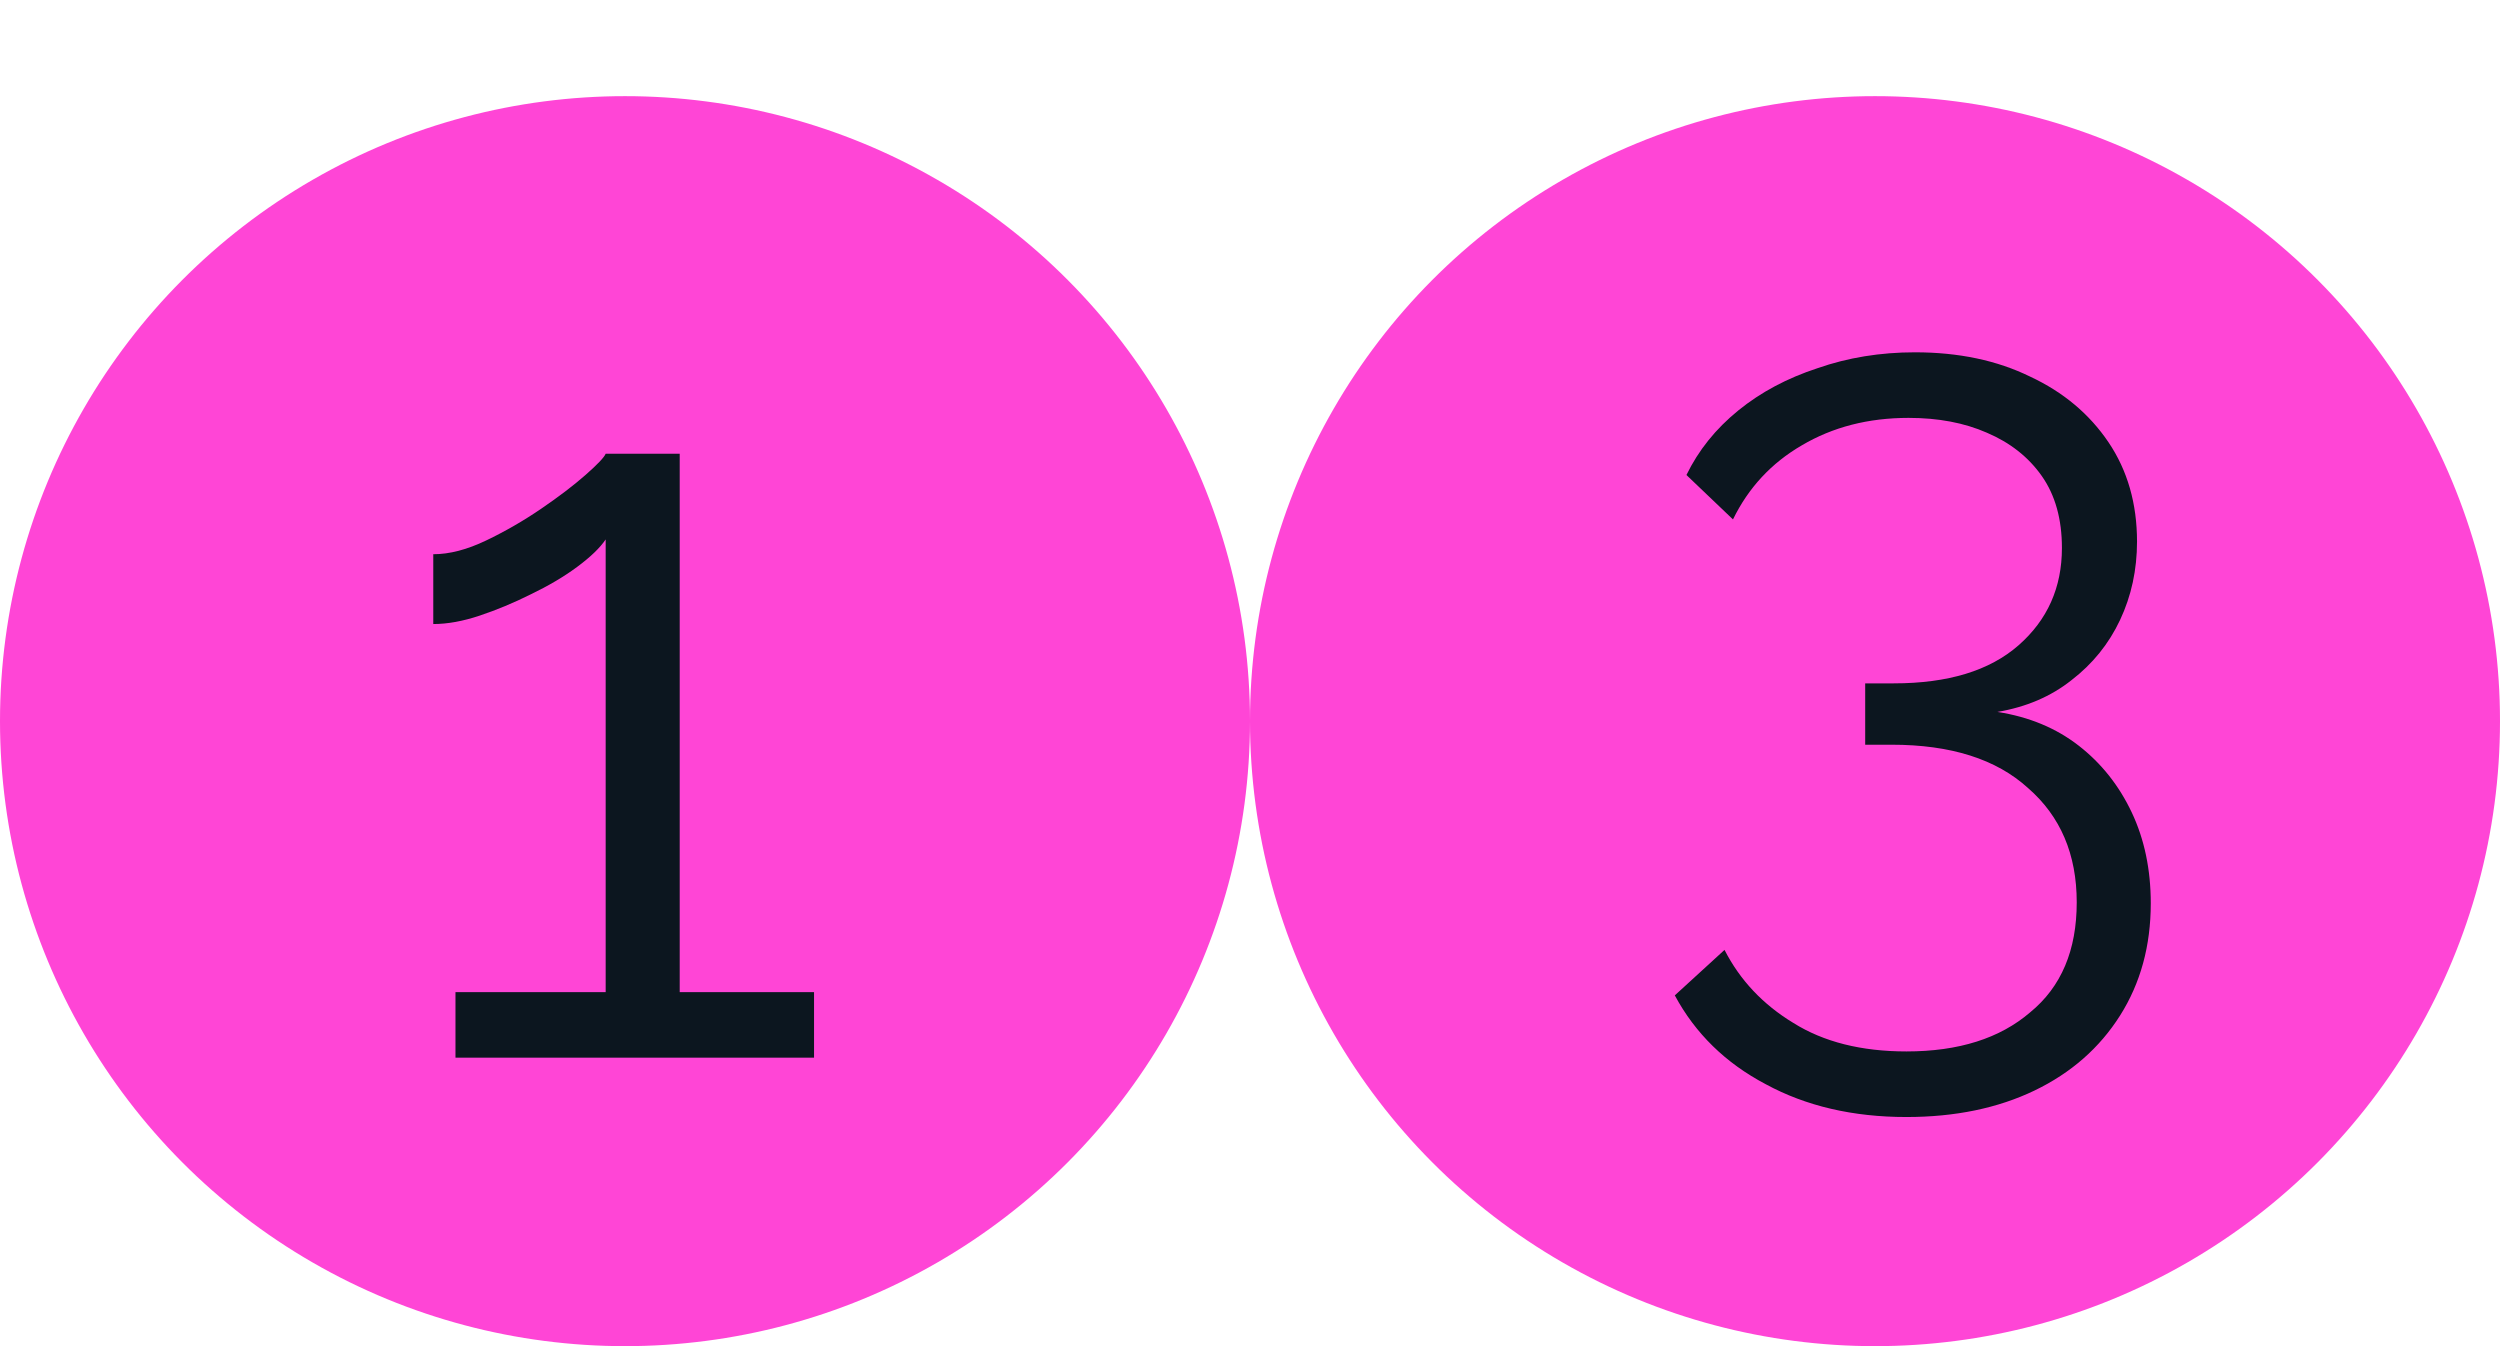
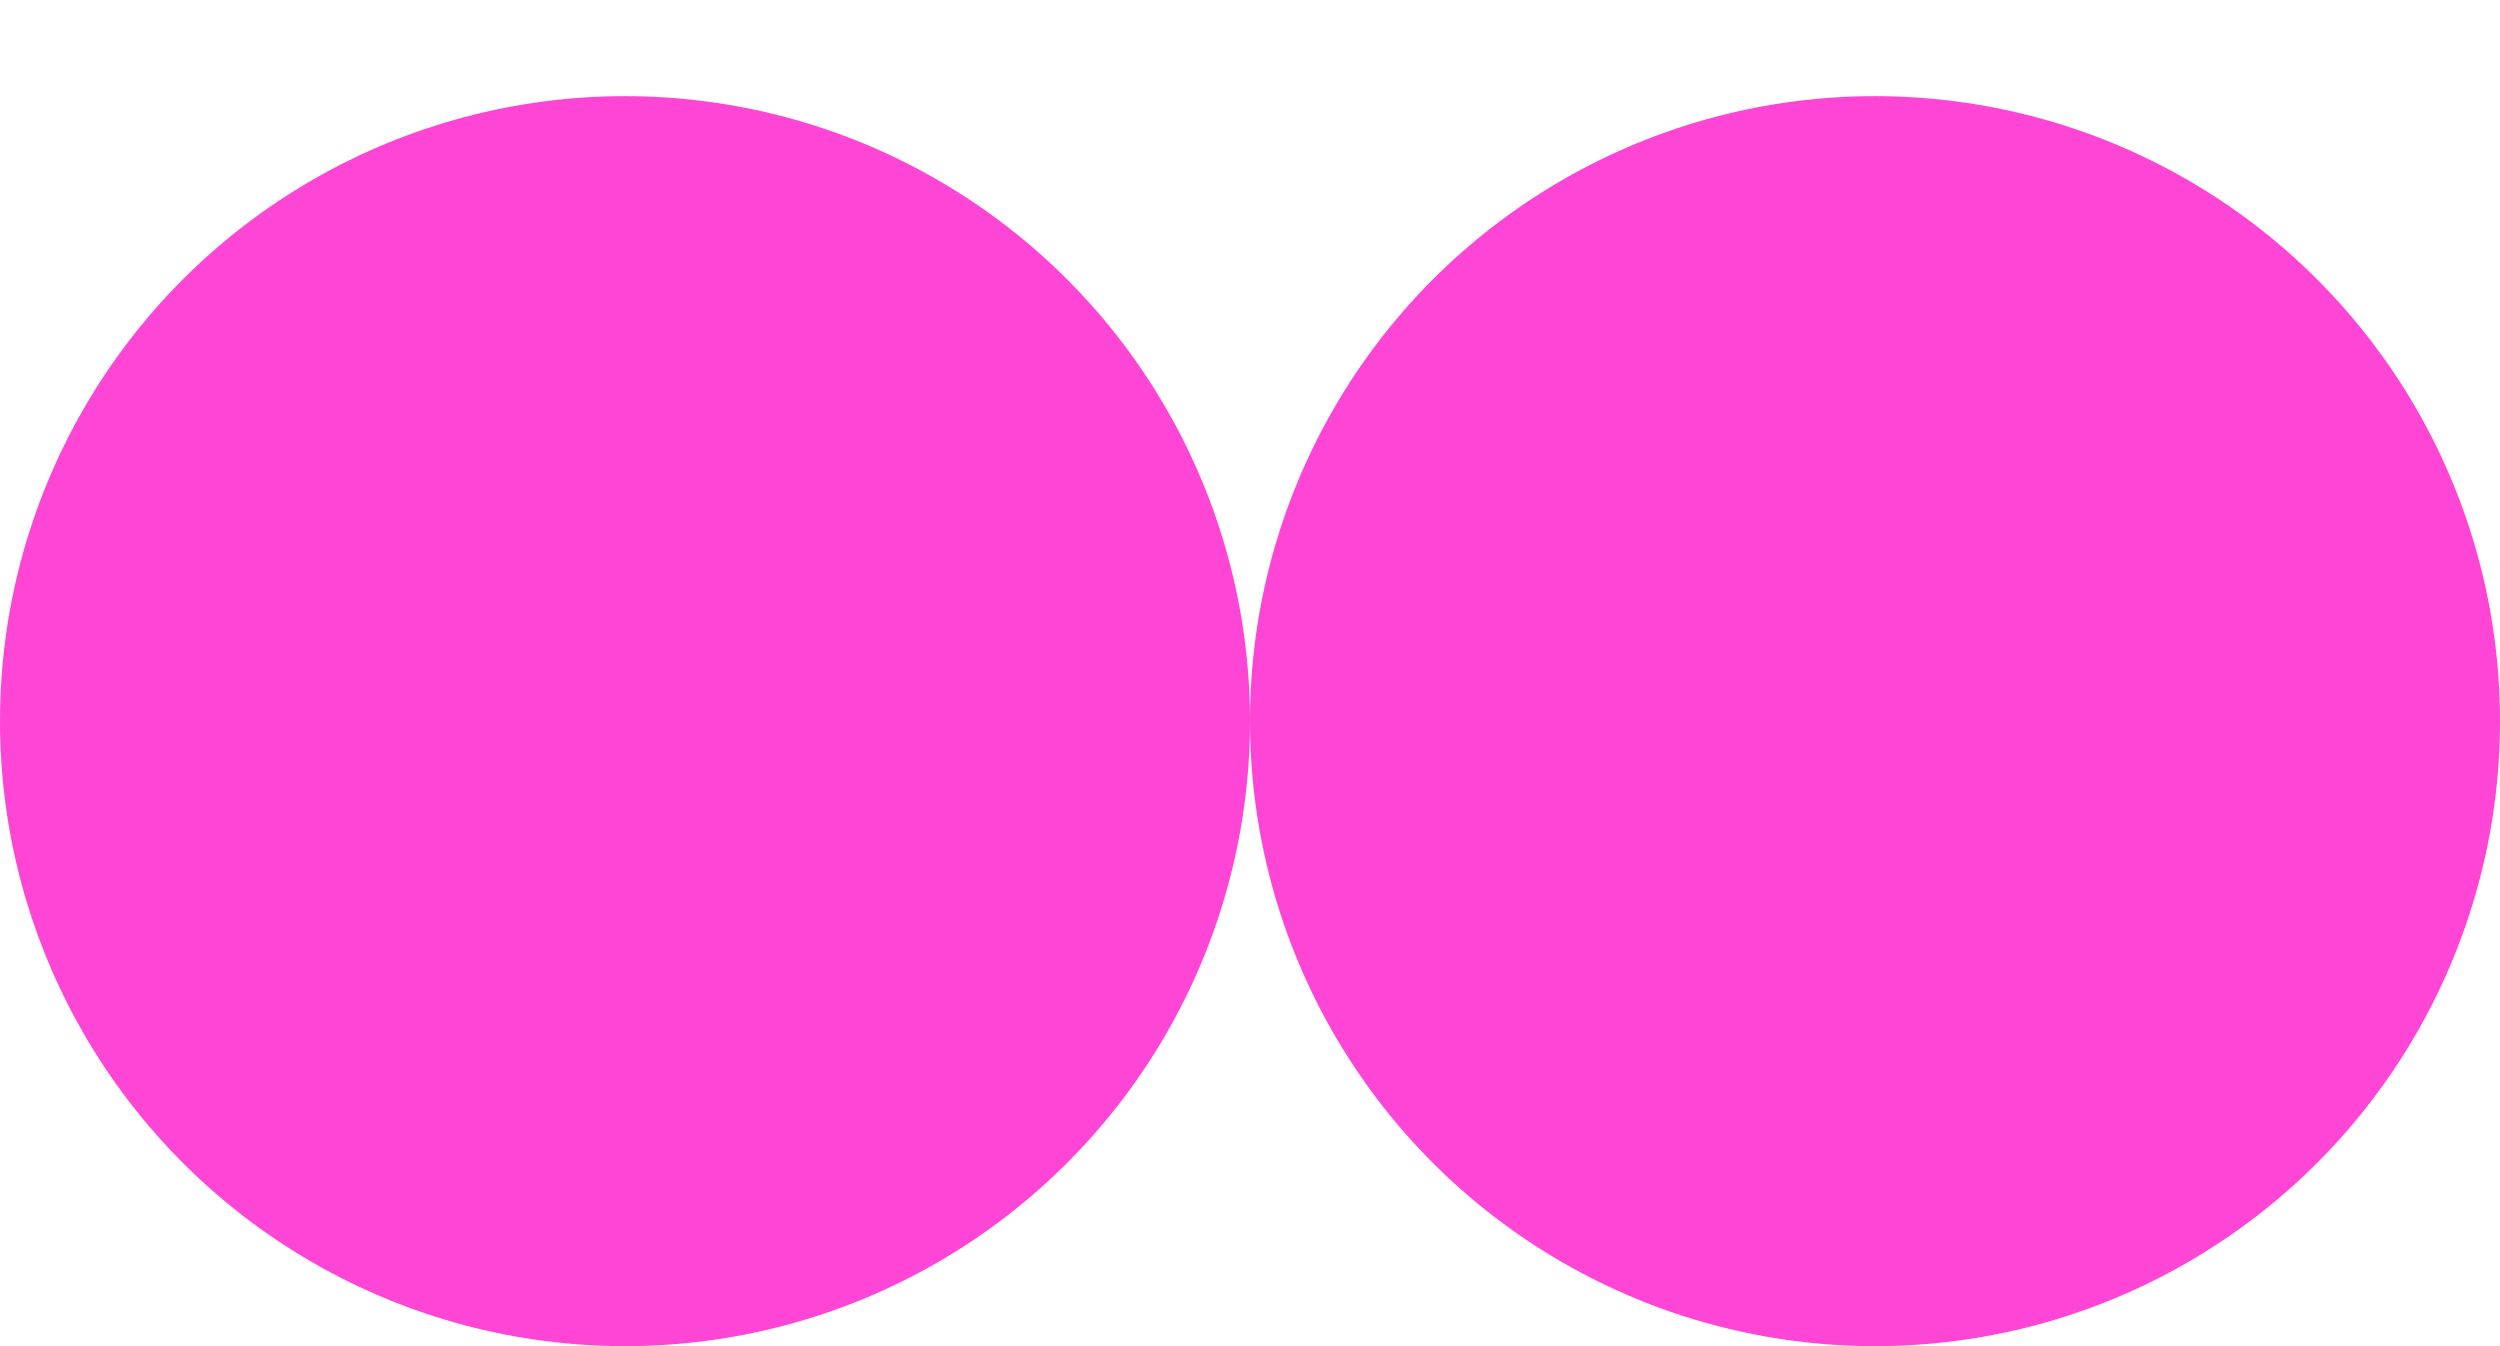
<svg xmlns="http://www.w3.org/2000/svg" width="26" height="14" viewBox="0 0 26 14" fill="none">
  <circle cx="6.5" cy="7.5" r="6.5" fill="#FF45D6" />
  <circle cx="19.5" cy="7.5" r="6.5" fill="#FF45D6" />
-   <path d="M8.466 10.318V11H4.737V10.318H6.299V5.61C6.24 5.698 6.141 5.793 6.002 5.896C5.863 5.999 5.701 6.094 5.518 6.182C5.342 6.27 5.166 6.343 4.99 6.402C4.814 6.461 4.653 6.49 4.506 6.49V5.764C4.675 5.764 4.858 5.716 5.056 5.621C5.254 5.526 5.445 5.416 5.628 5.291C5.811 5.166 5.965 5.049 6.09 4.939C6.215 4.829 6.284 4.756 6.299 4.719H7.069V10.318H8.466Z" fill="#0C161F" />
-   <path d="M20.773 7.404C21.103 7.455 21.385 7.573 21.62 7.756C21.855 7.939 22.038 8.17 22.17 8.449C22.302 8.728 22.368 9.043 22.368 9.395C22.368 9.835 22.262 10.224 22.049 10.561C21.836 10.898 21.539 11.159 21.158 11.342C20.777 11.525 20.333 11.617 19.827 11.617C19.27 11.617 18.782 11.503 18.364 11.276C17.946 11.056 17.631 10.748 17.418 10.352L17.935 9.879C18.096 10.194 18.335 10.447 18.65 10.638C18.965 10.836 19.358 10.935 19.827 10.935C20.37 10.935 20.799 10.799 21.114 10.528C21.437 10.264 21.598 9.883 21.598 9.384C21.598 8.885 21.429 8.489 21.092 8.196C20.762 7.895 20.289 7.745 19.673 7.745H19.398V7.107H19.695C20.26 7.107 20.692 6.975 20.993 6.711C21.294 6.447 21.444 6.11 21.444 5.699C21.444 5.398 21.374 5.149 21.235 4.951C21.096 4.753 20.905 4.603 20.663 4.5C20.428 4.397 20.157 4.346 19.849 4.346C19.431 4.346 19.061 4.441 18.738 4.632C18.423 4.815 18.184 5.072 18.023 5.402L17.539 4.94C17.664 4.683 17.843 4.46 18.078 4.269C18.313 4.078 18.588 3.932 18.903 3.829C19.218 3.719 19.556 3.664 19.915 3.664C20.37 3.664 20.769 3.748 21.114 3.917C21.459 4.078 21.73 4.306 21.928 4.599C22.126 4.892 22.225 5.237 22.225 5.633C22.225 5.926 22.166 6.198 22.049 6.447C21.932 6.696 21.763 6.905 21.543 7.074C21.33 7.243 21.074 7.353 20.773 7.404Z" fill="#0C161F" />
</svg>